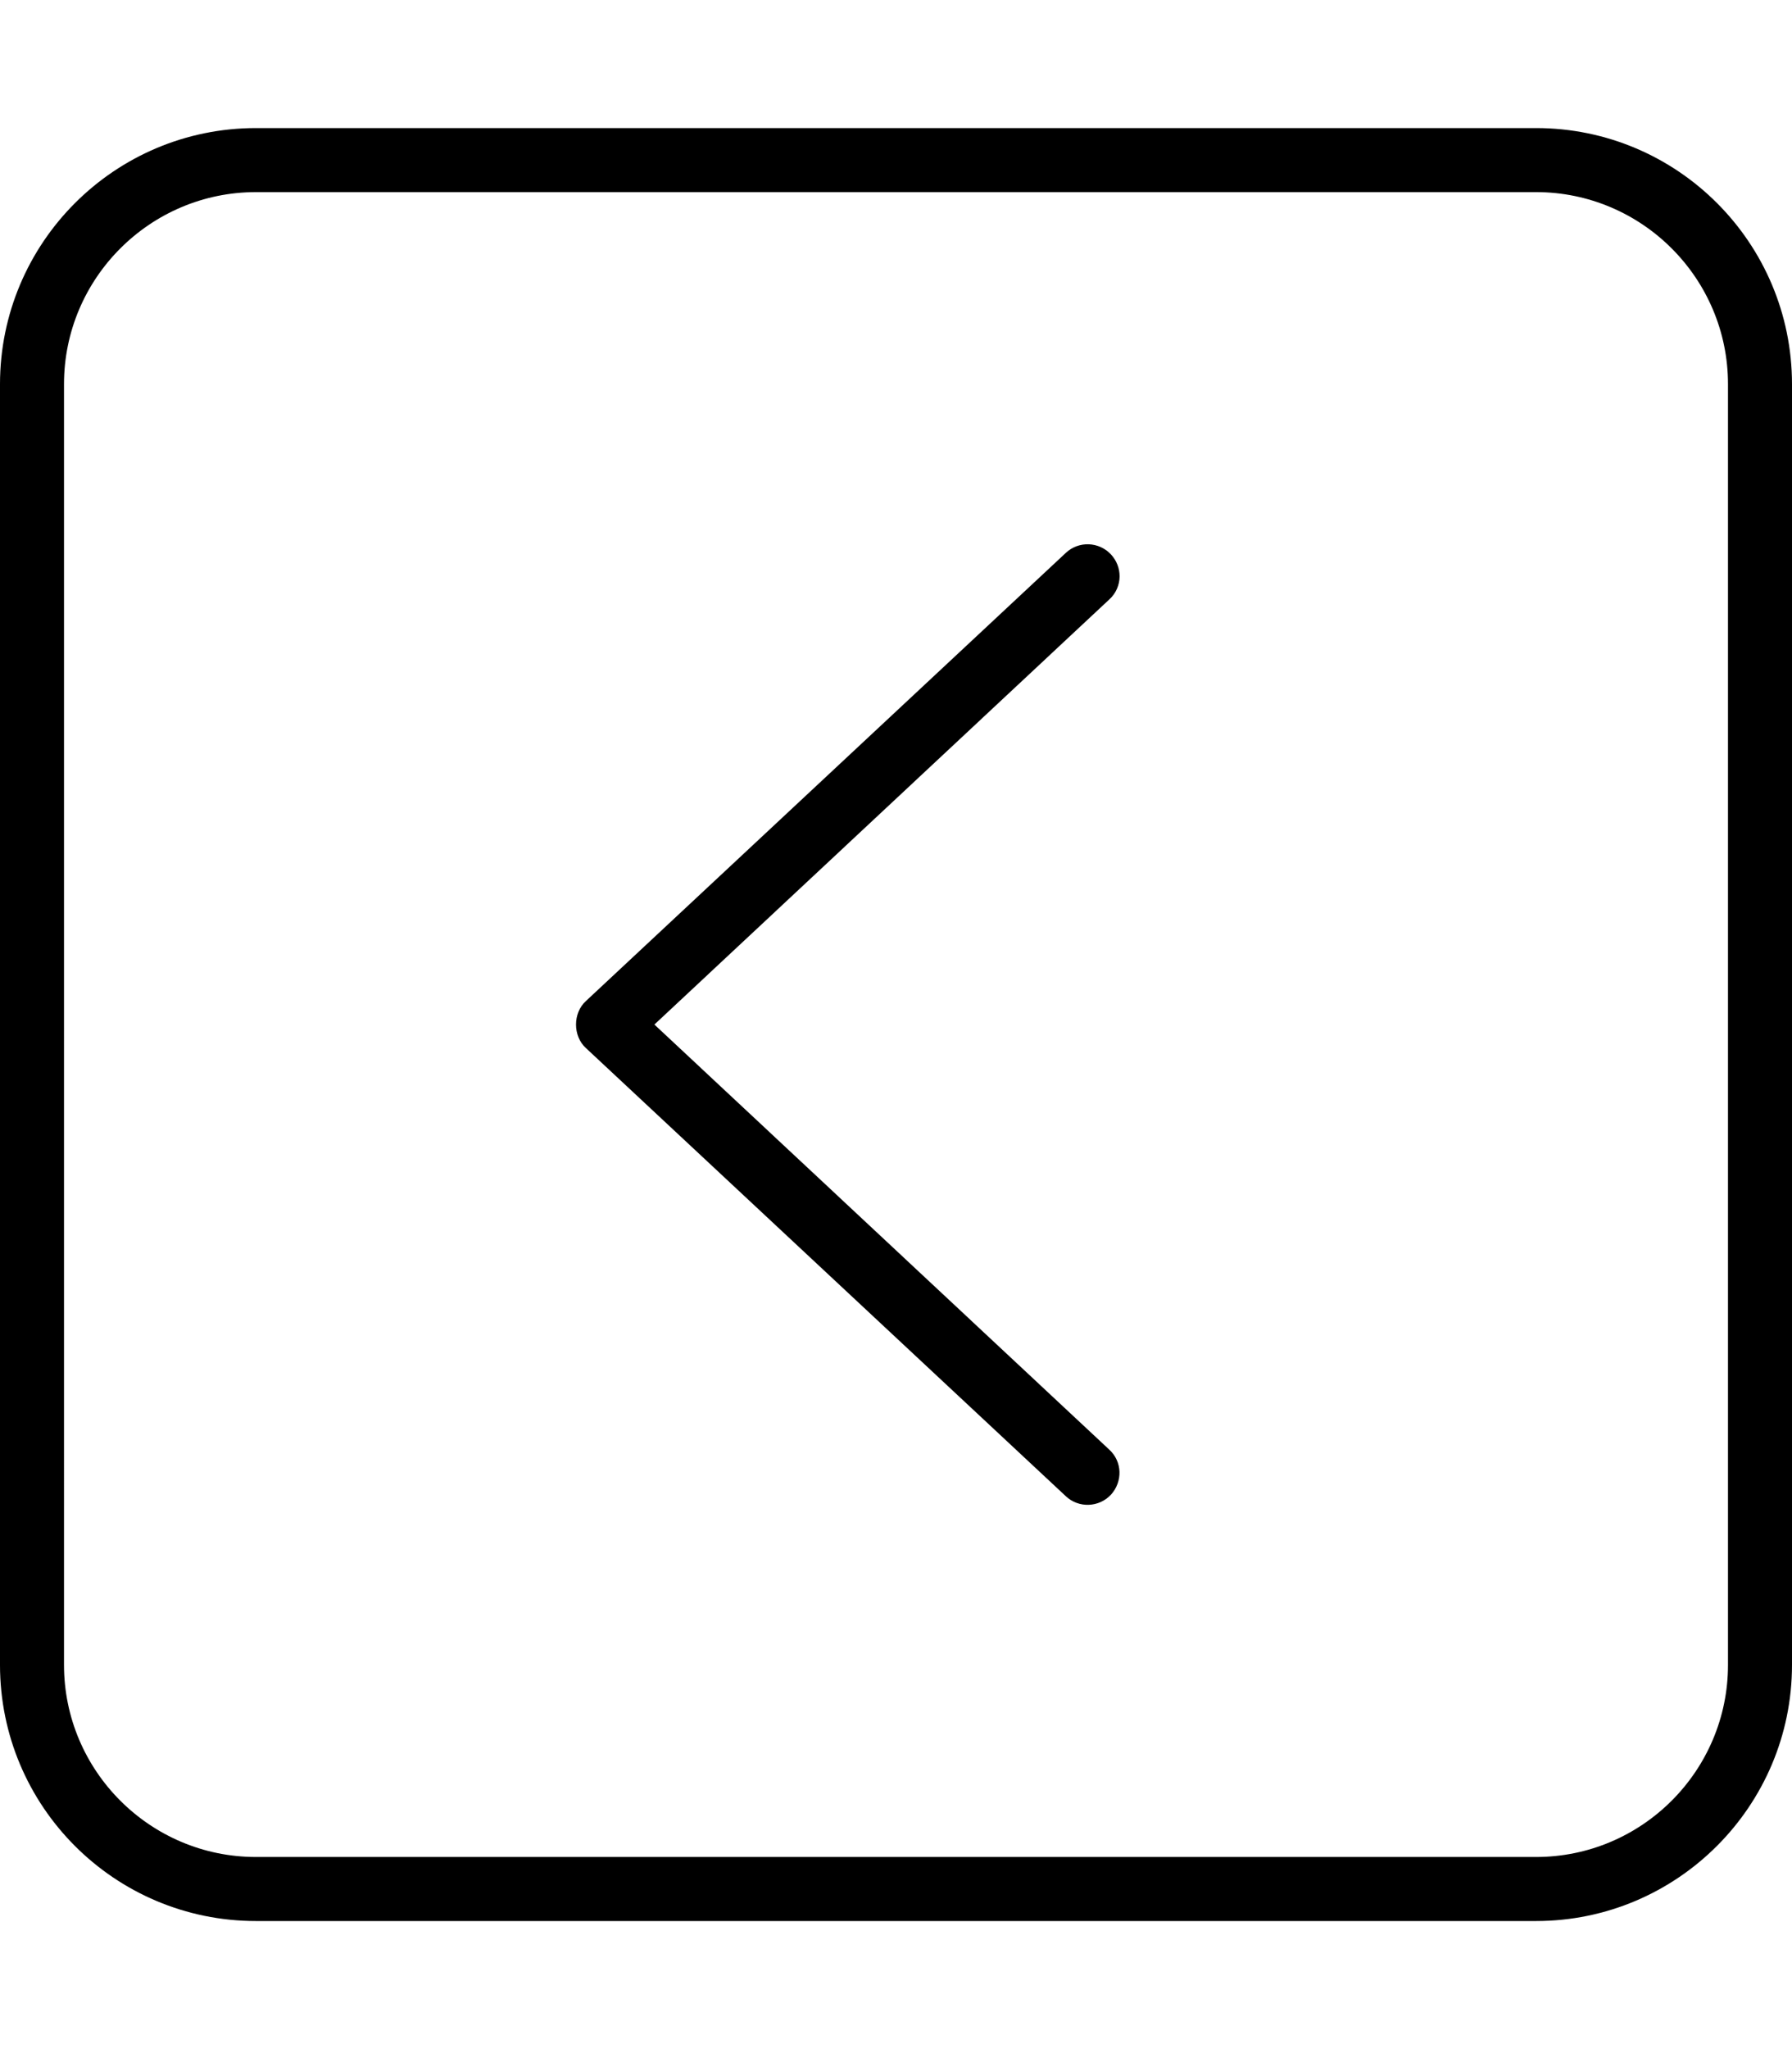
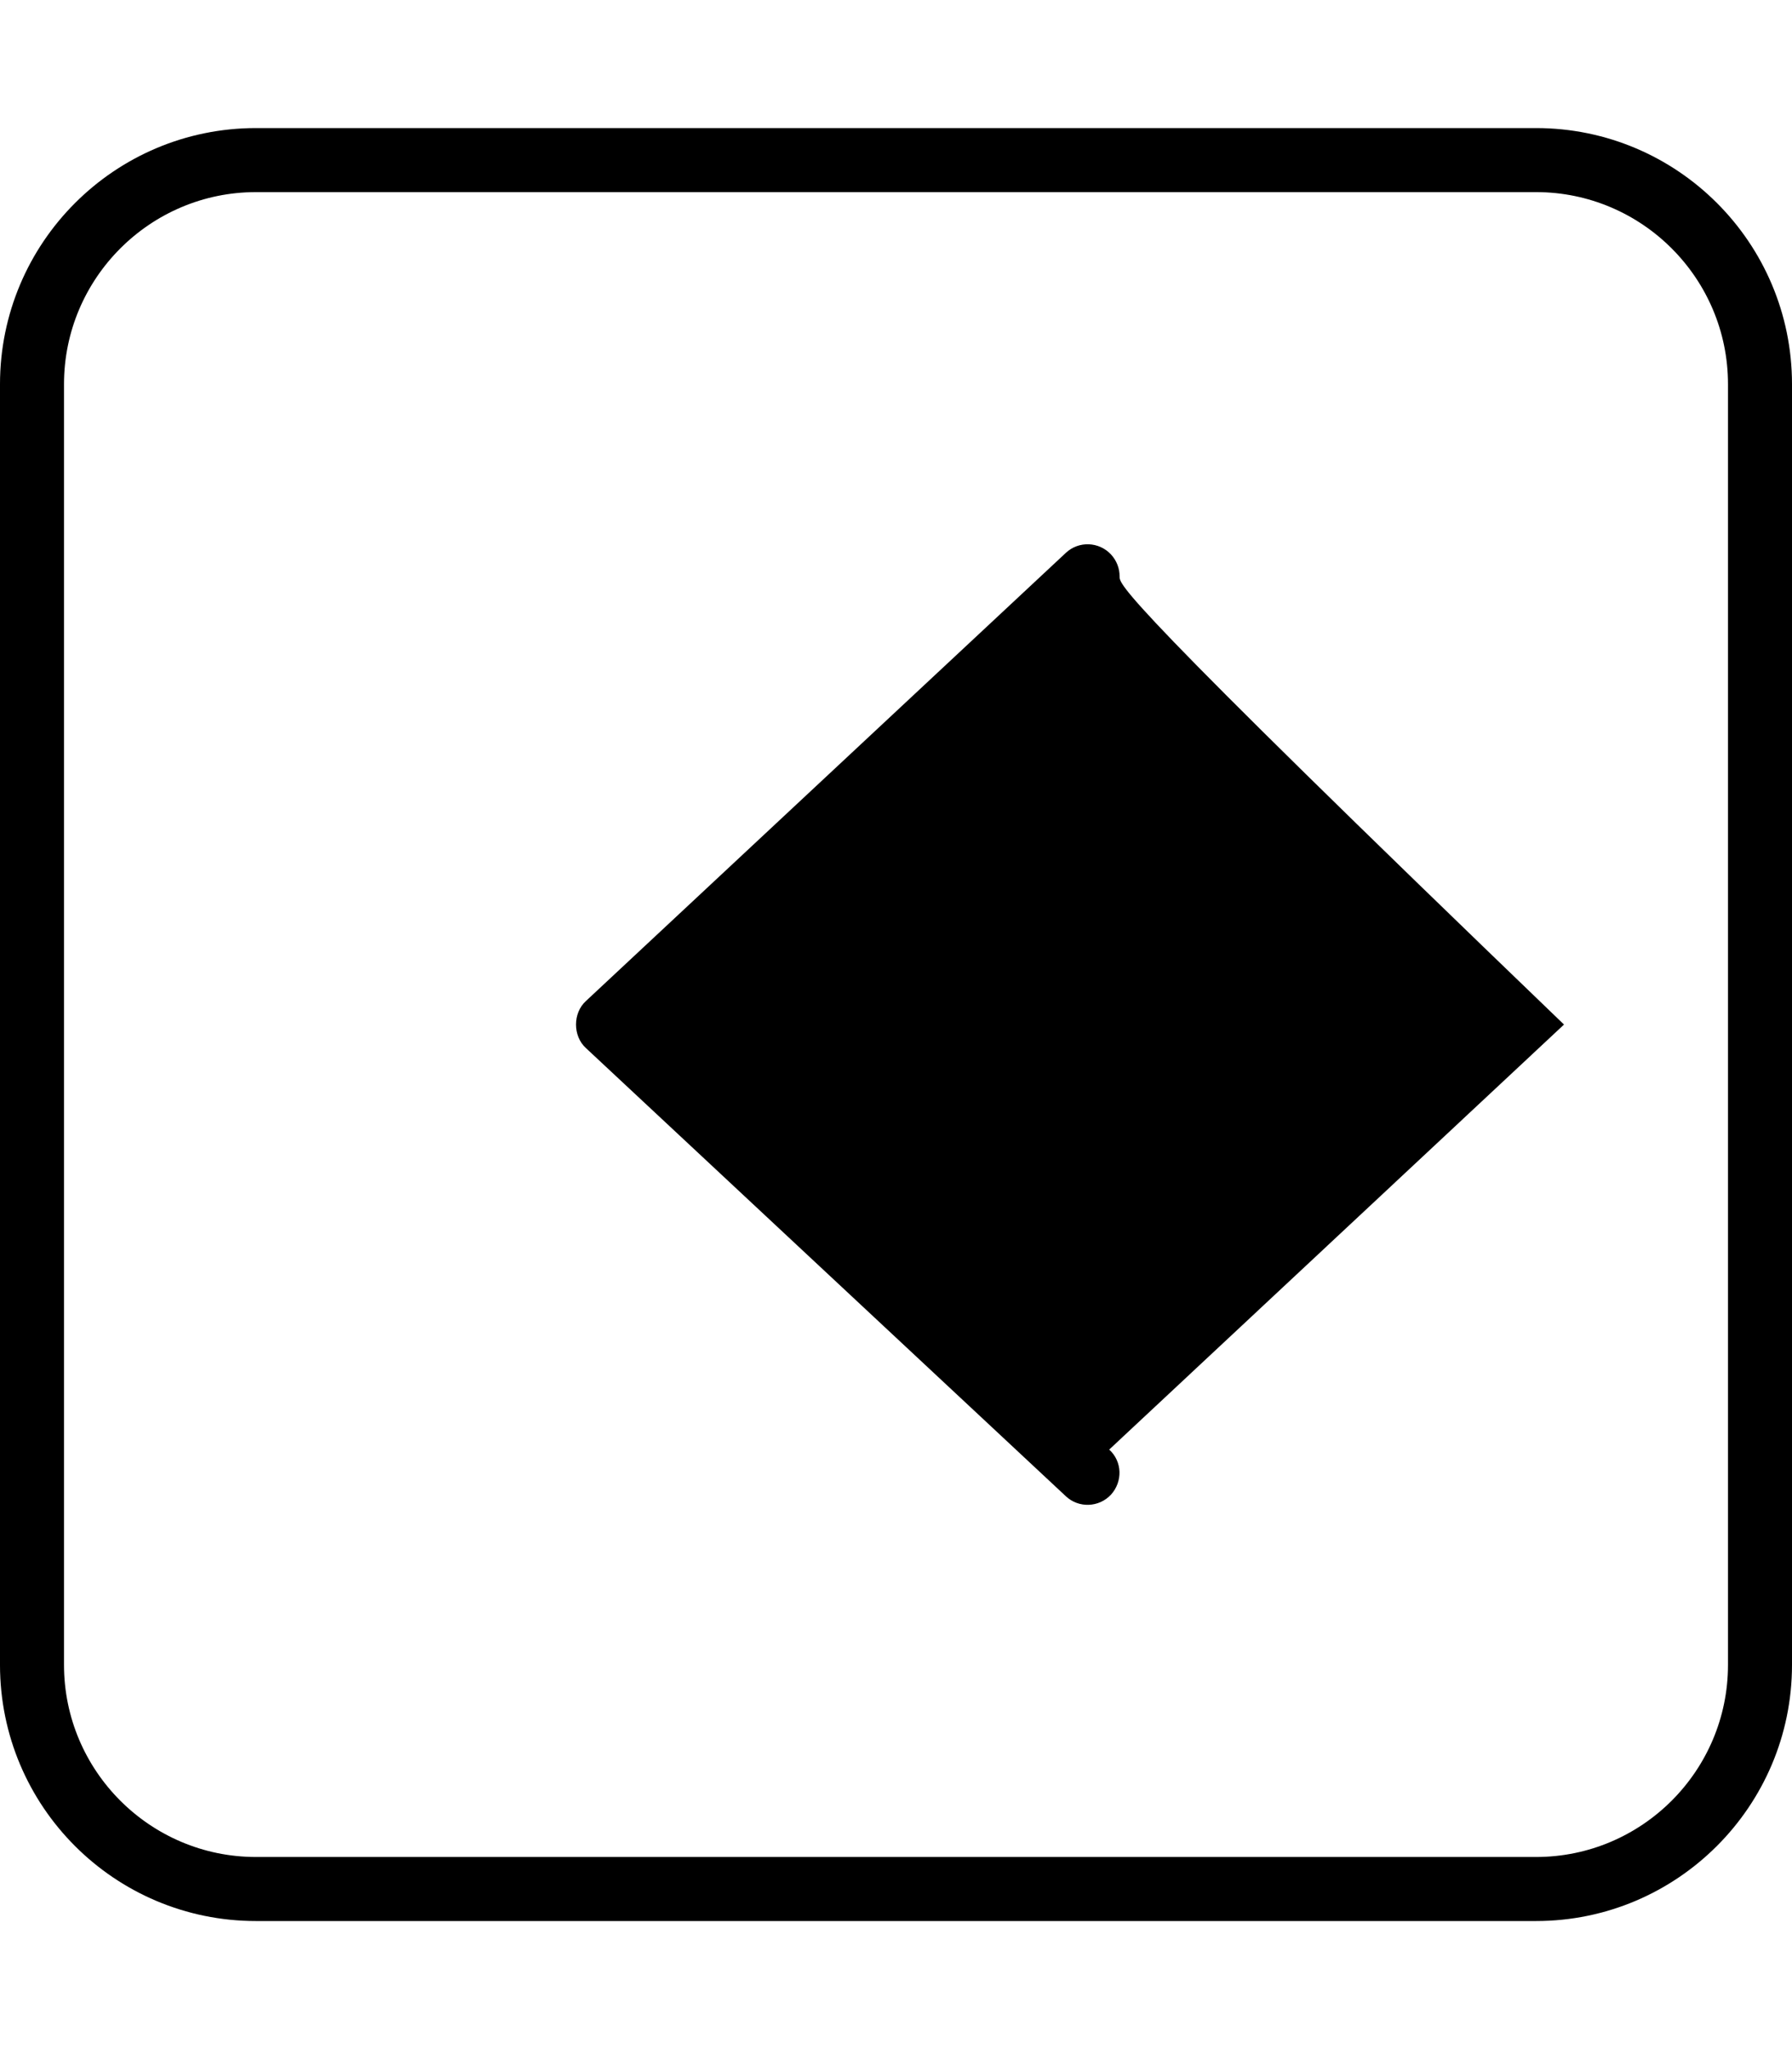
<svg xmlns="http://www.w3.org/2000/svg" viewBox="0 0 448 512">
-   <path d="M277.3 362.2L163.6 256l113.7-106.2C279 148.3 279.9 146.1 279.9 144c0-1.969-.719-3.906-2.156-5.469c-3.016-3.219-8.078-3.406-11.3-.375l-120 112c-3.25 3-3.25 8.688 0 11.69l120 112c3.219 3.031 8.281 2.844 11.3-.375C280.7 370.2 280.6 365.2 277.3 362.2zM448 416V96c0-35.34-28.65-64-64-64H64C28.65 32 0 60.66 0 96v320c0 35.35 28.65 64 64 64h320C419.3 480 448 451.3 448 416zM64 464c-26.47 0-48-21.53-48-48V96c0-26.47 21.53-48 48-48h320c26.47 0 48 21.53 48 48v320c0 26.47-21.53 48-48 48H64z" />
+   <path d="M277.3 362.2l113.7-106.2C279 148.3 279.9 146.1 279.9 144c0-1.969-.719-3.906-2.156-5.469c-3.016-3.219-8.078-3.406-11.3-.375l-120 112c-3.25 3-3.25 8.688 0 11.69l120 112c3.219 3.031 8.281 2.844 11.3-.375C280.7 370.2 280.6 365.2 277.3 362.2zM448 416V96c0-35.34-28.65-64-64-64H64C28.65 32 0 60.66 0 96v320c0 35.35 28.65 64 64 64h320C419.3 480 448 451.3 448 416zM64 464c-26.47 0-48-21.53-48-48V96c0-26.47 21.53-48 48-48h320c26.47 0 48 21.53 48 48v320c0 26.47-21.53 48-48 48H64z" />
</svg>